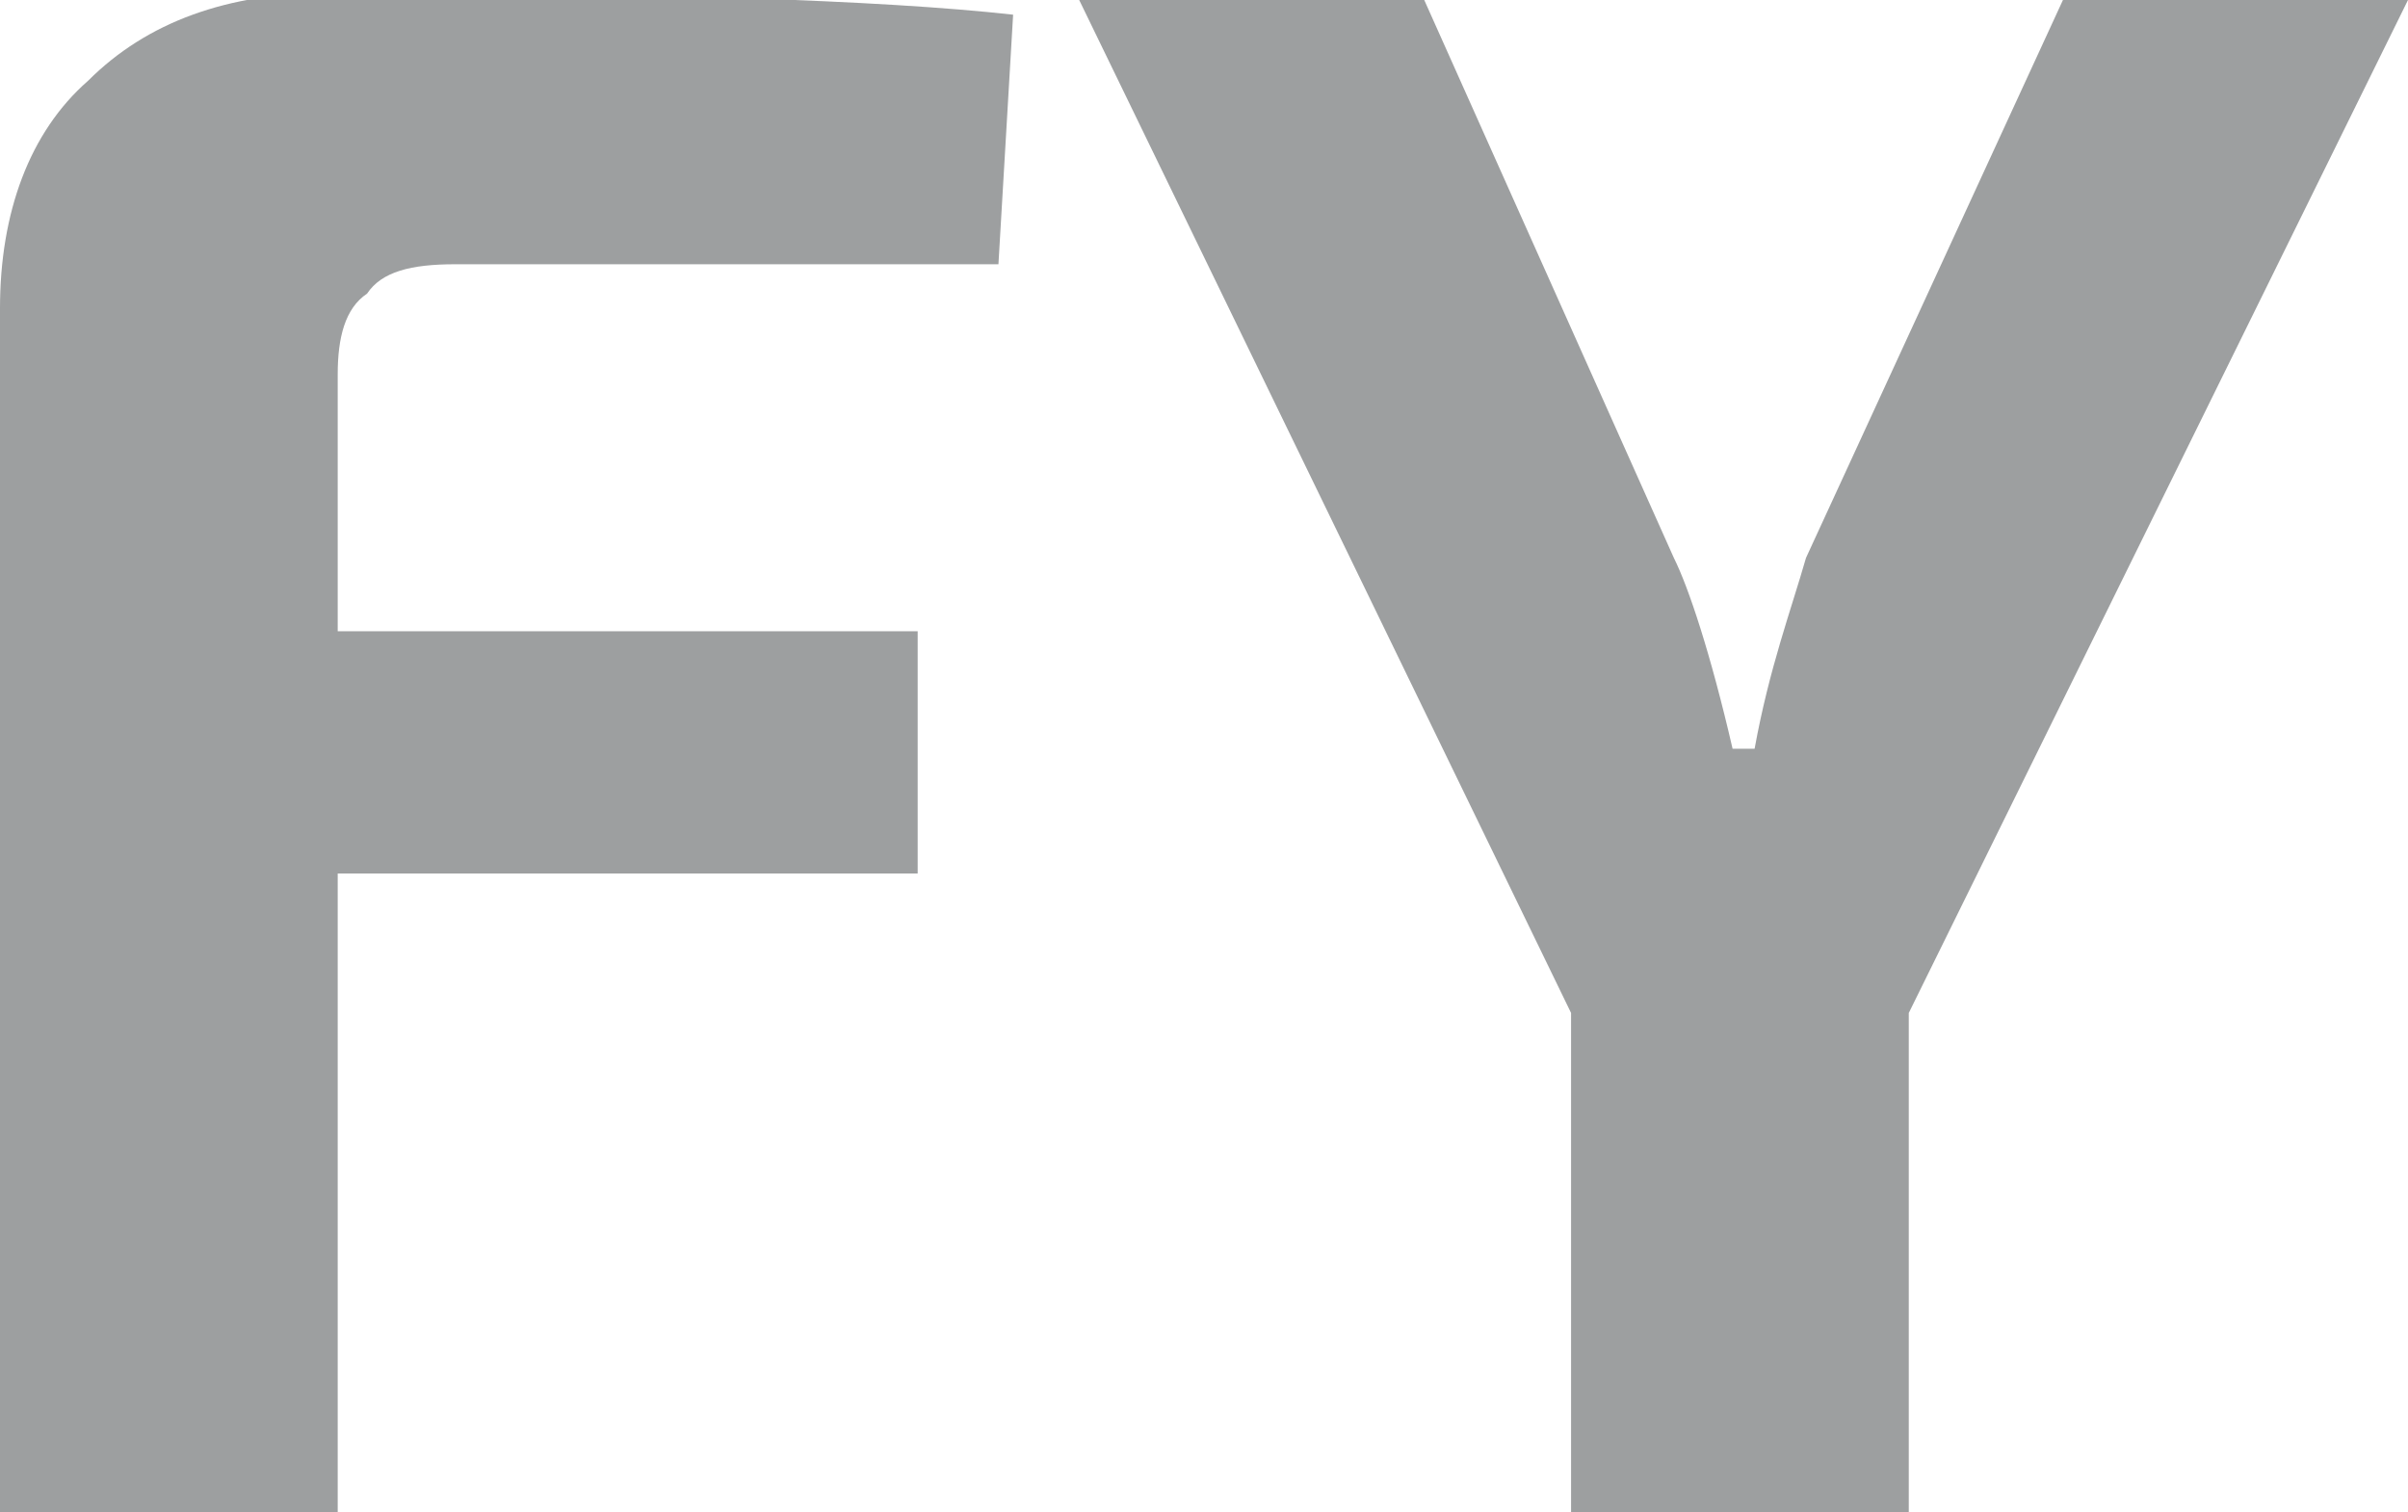
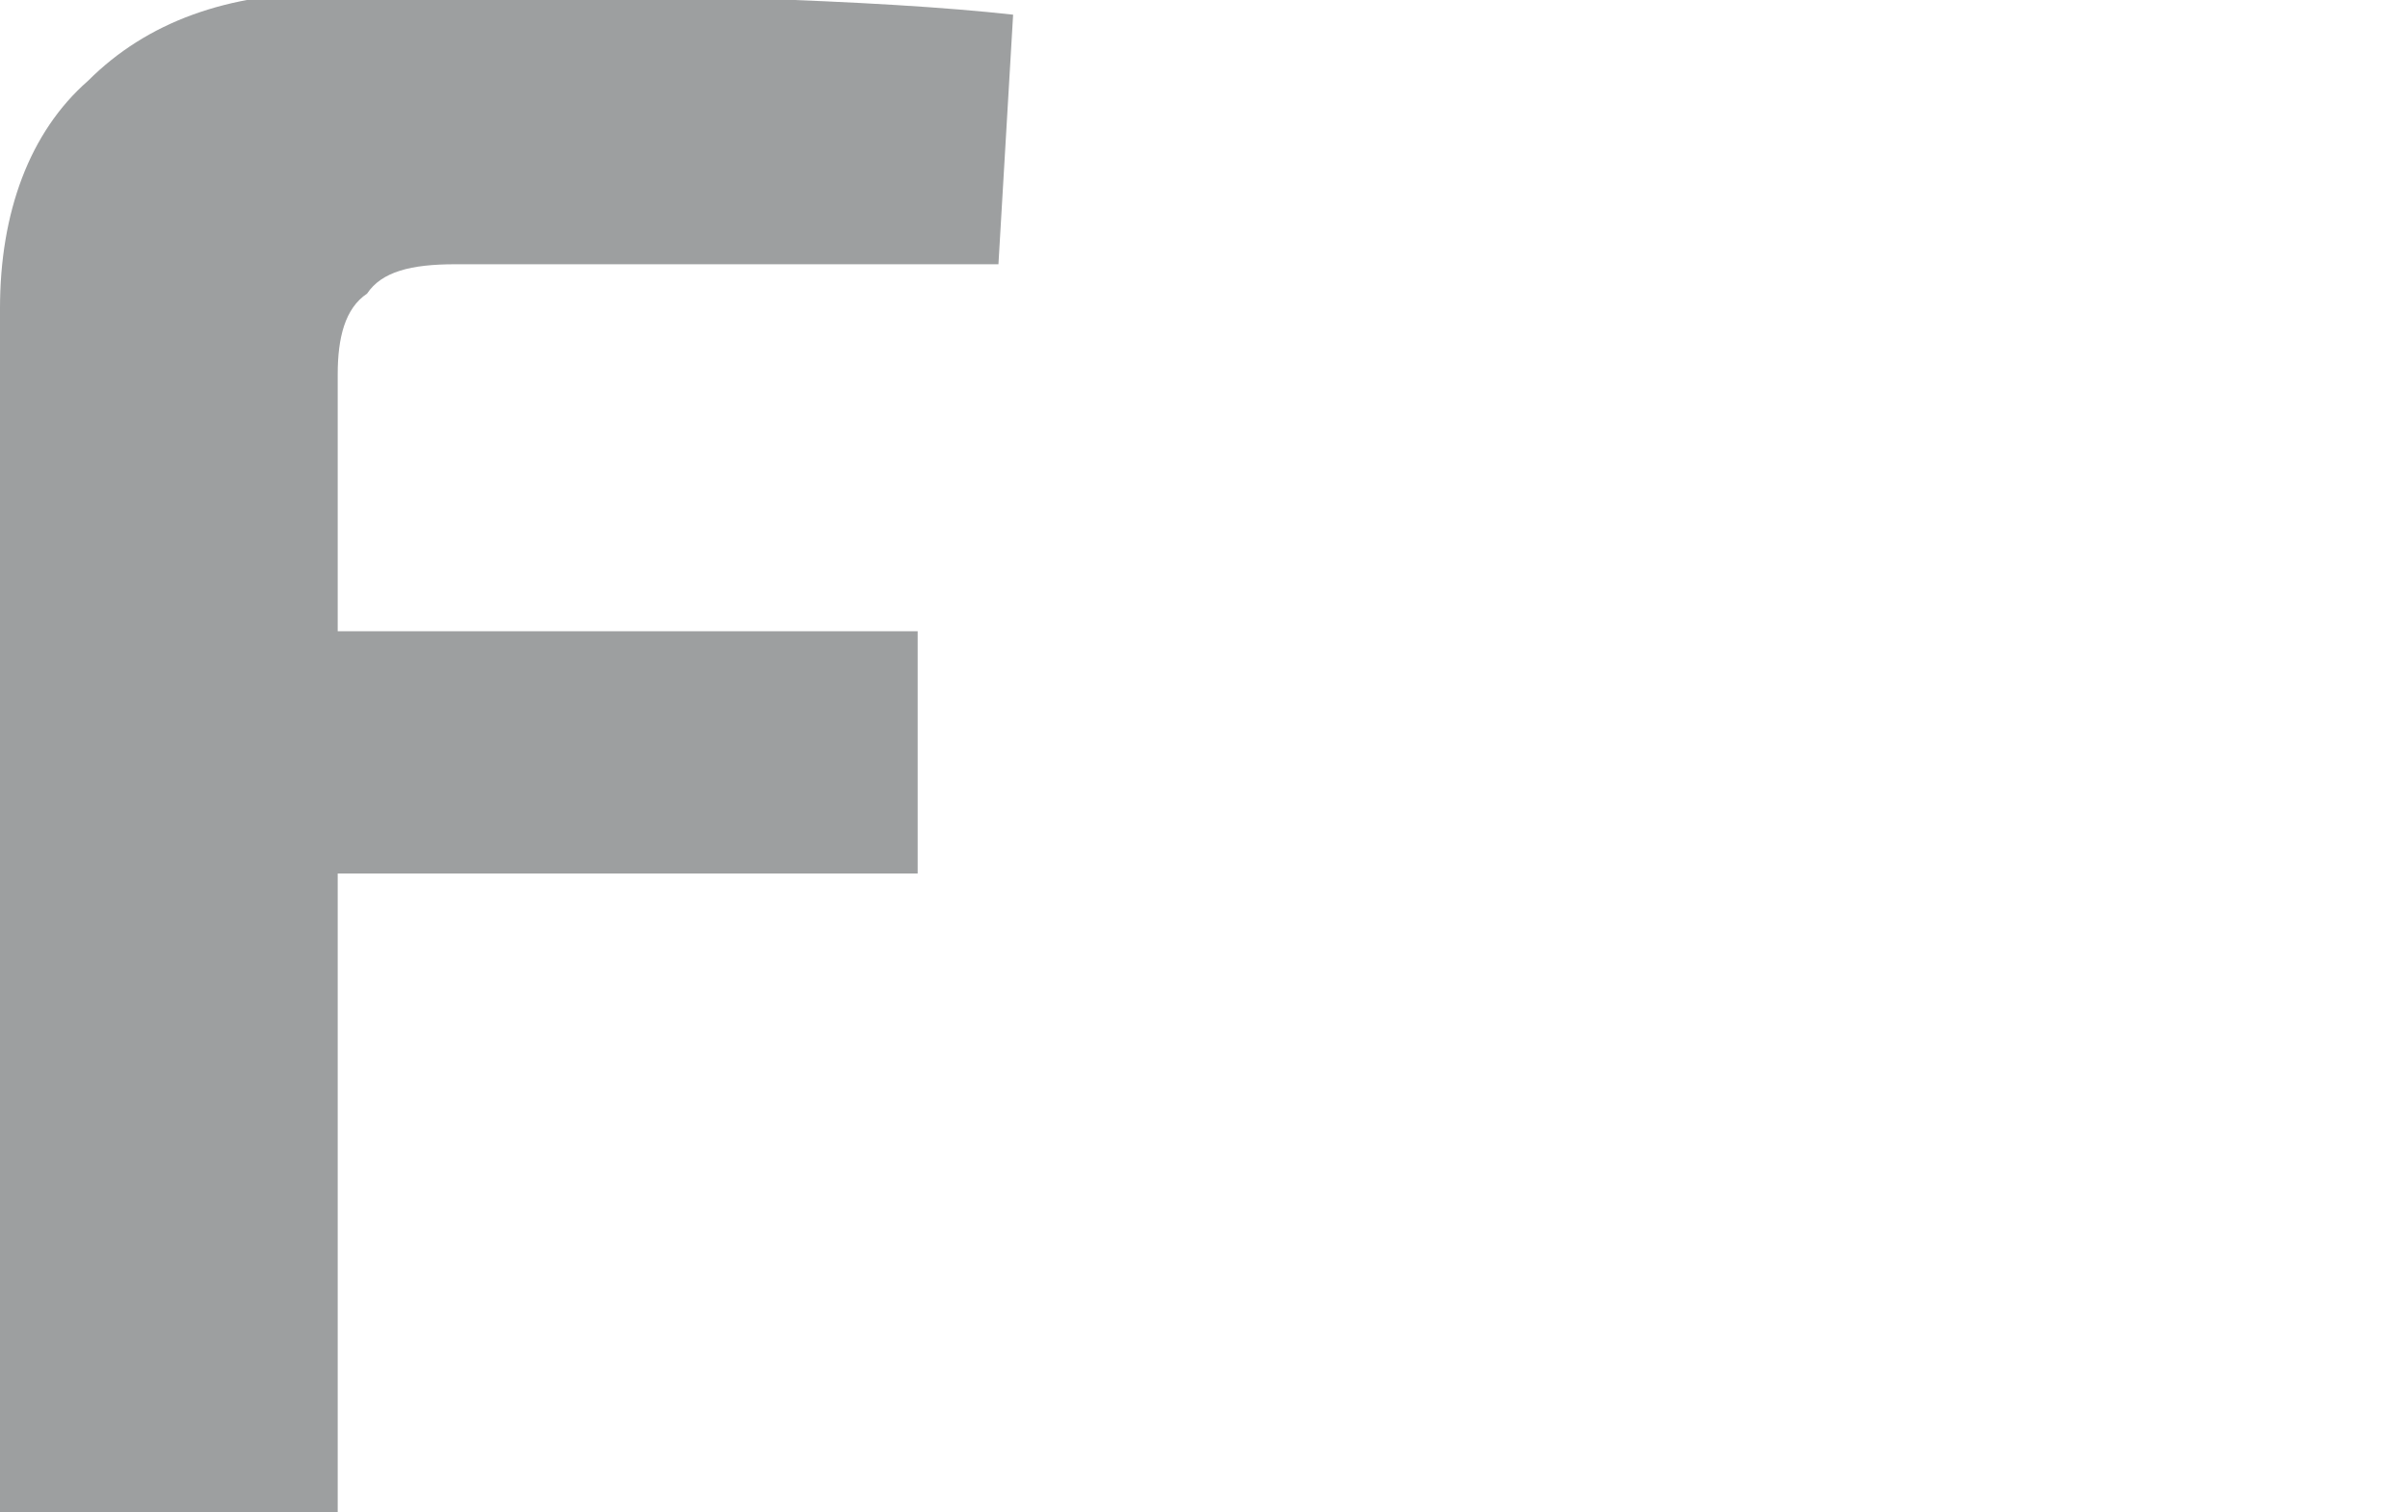
<svg xmlns="http://www.w3.org/2000/svg" version="1.1" id="Capa_1" x="0px" y="0px" width="32.8px" height="20.6px" viewBox="0 0 32.8 20.6" style="enable-background:new 0 0 32.8 20.6;" xml:space="preserve">
  <style type="text/css">
	.st0{fill:#9D9FA0;}
</style>
  <g>
    <g>
      <path class="st0" d="M13.6,3.6H6.2c-0.6,0-1,0.1-1.2,0.4C4.7,4.2,4.6,4.6,4.6,5.1v3.5h7.9v3.3H4.6v8.7H0V4.2    c0-1.3,0.4-2.4,1.2-3.1c0.8-0.8,1.9-1.2,3.3-1.2c4.4,0,7.5,0.1,9.3,0.3L13.6,3.6z" />
-       <path class="st0" d="M26,13.8v6.8h-4.6v-6.8L14.7,0h4.7l3.4,7.6c0.2,0.4,0.5,1.3,0.8,2.6h0.3c0.2-1.1,0.5-1.9,0.7-2.6L28.1,0h4.7    L26,13.8z" />
    </g>
  </g>
</svg>